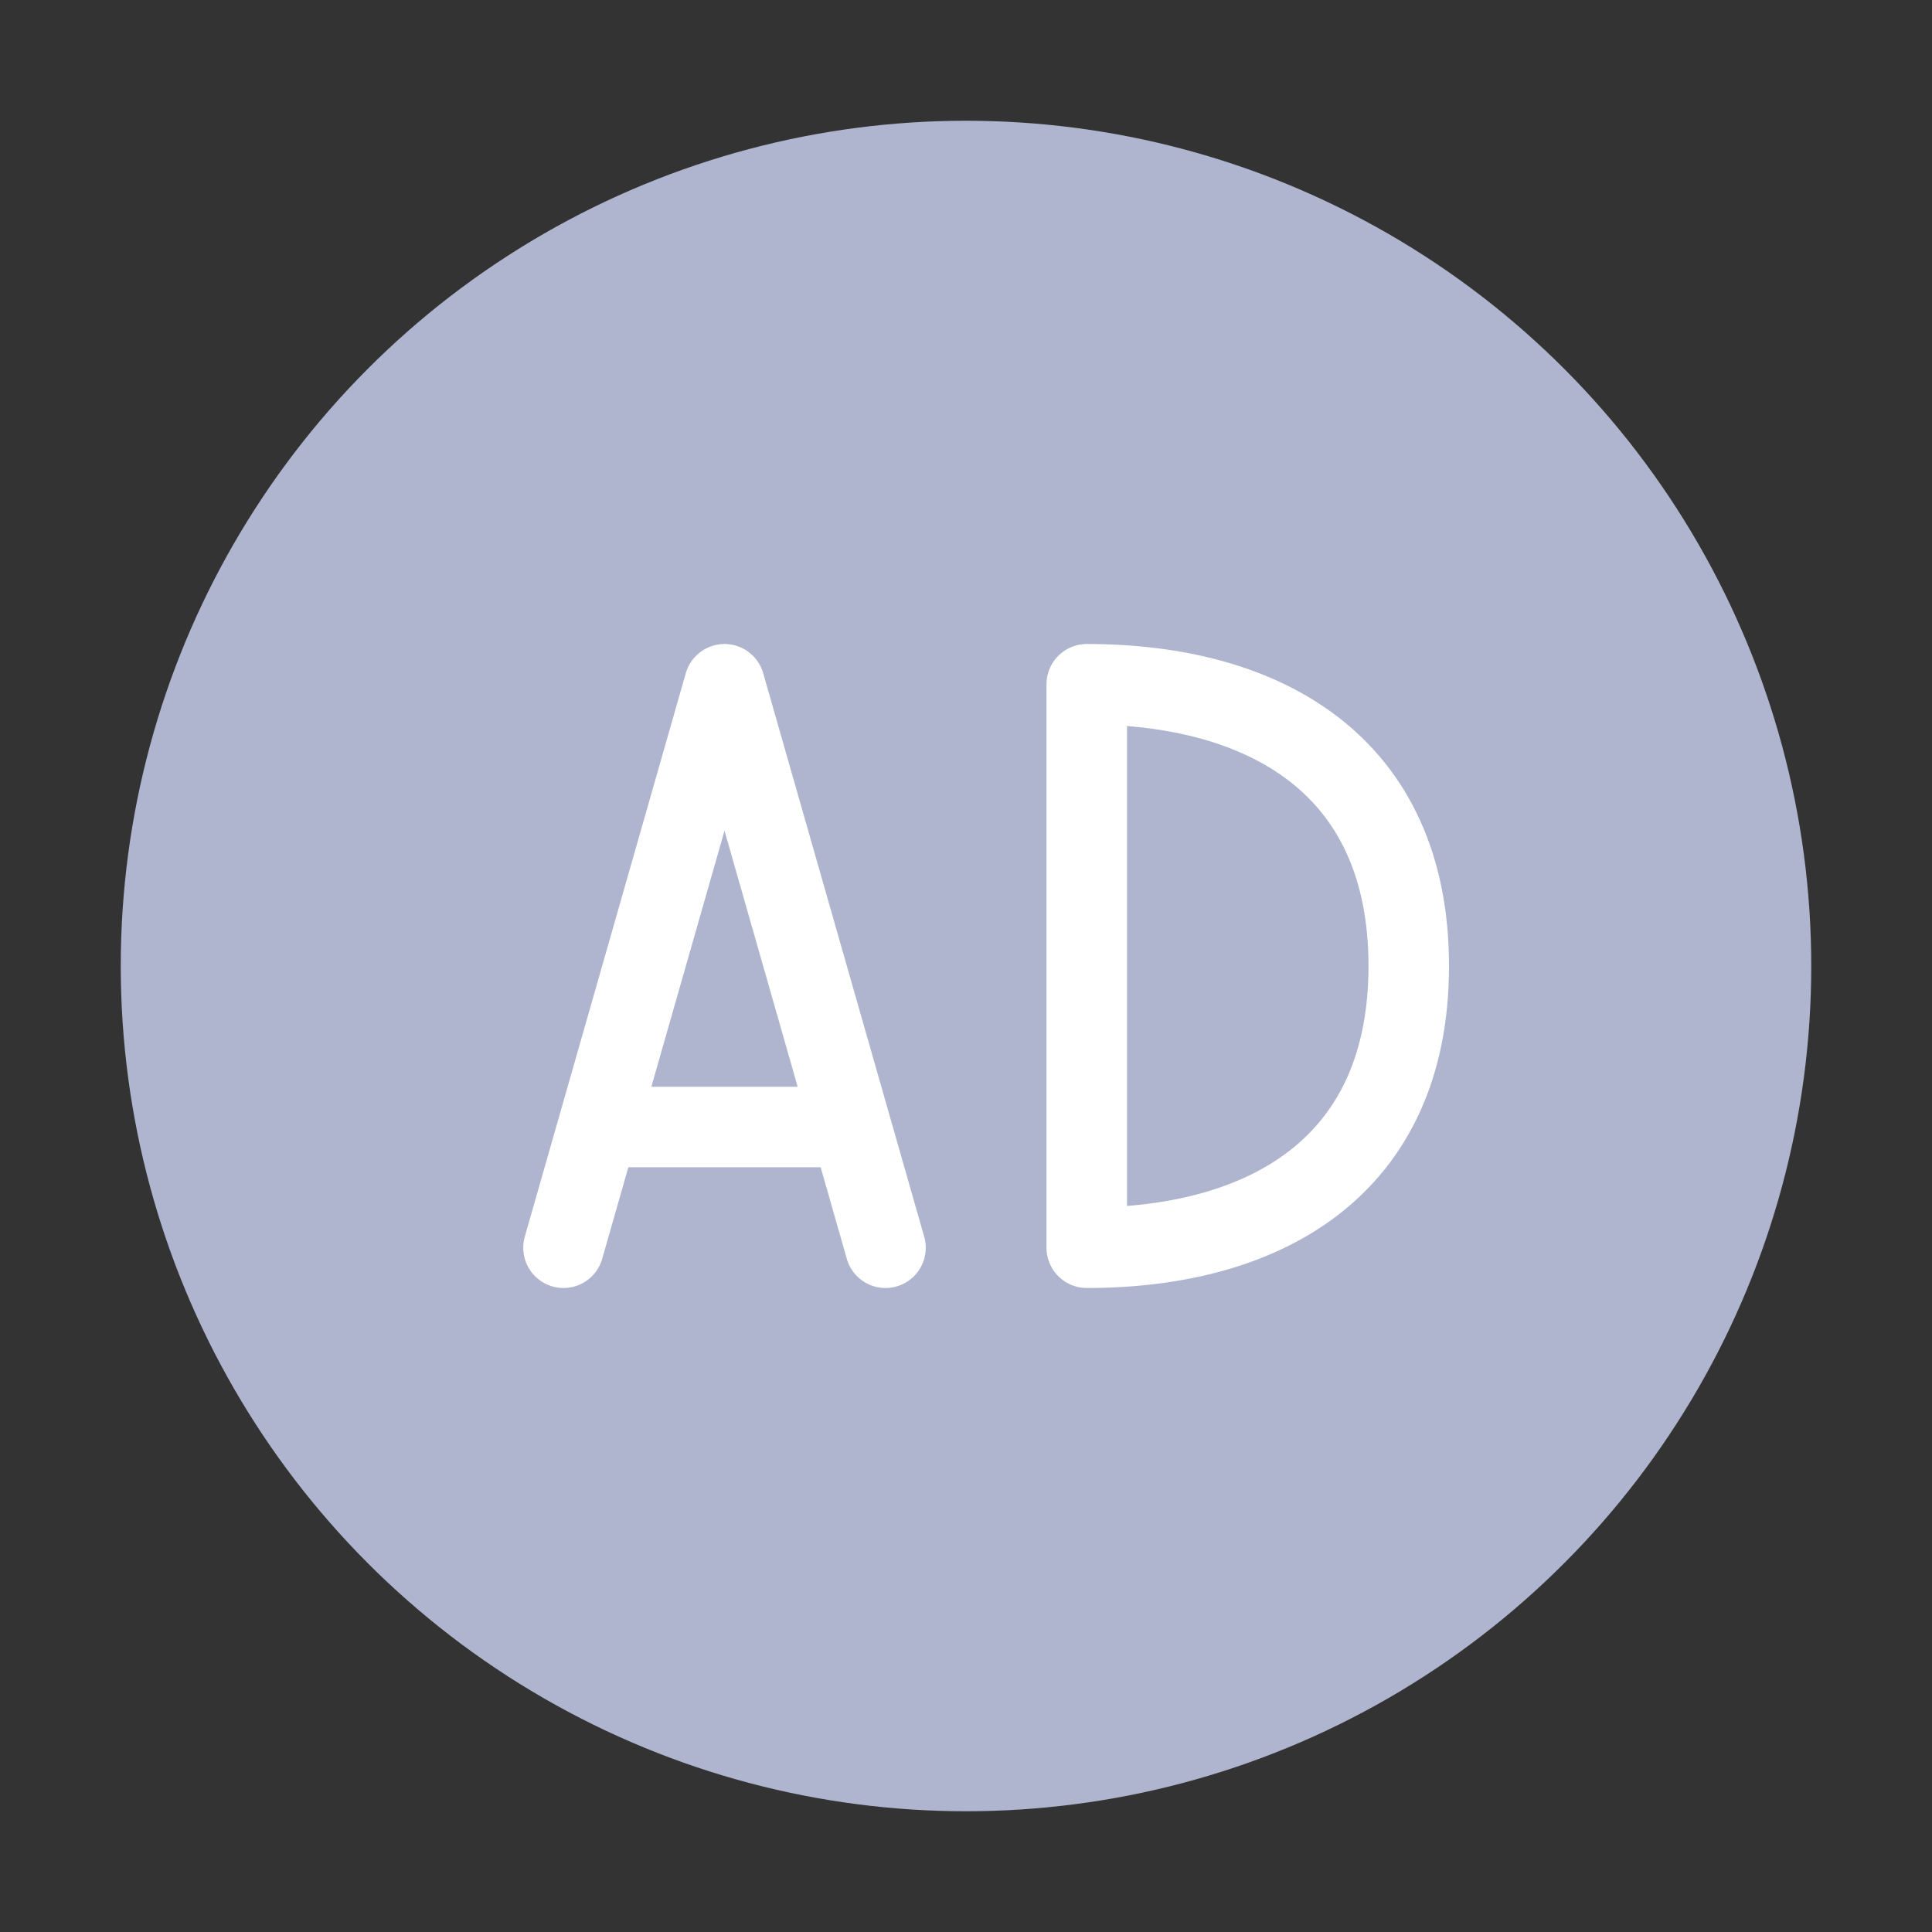
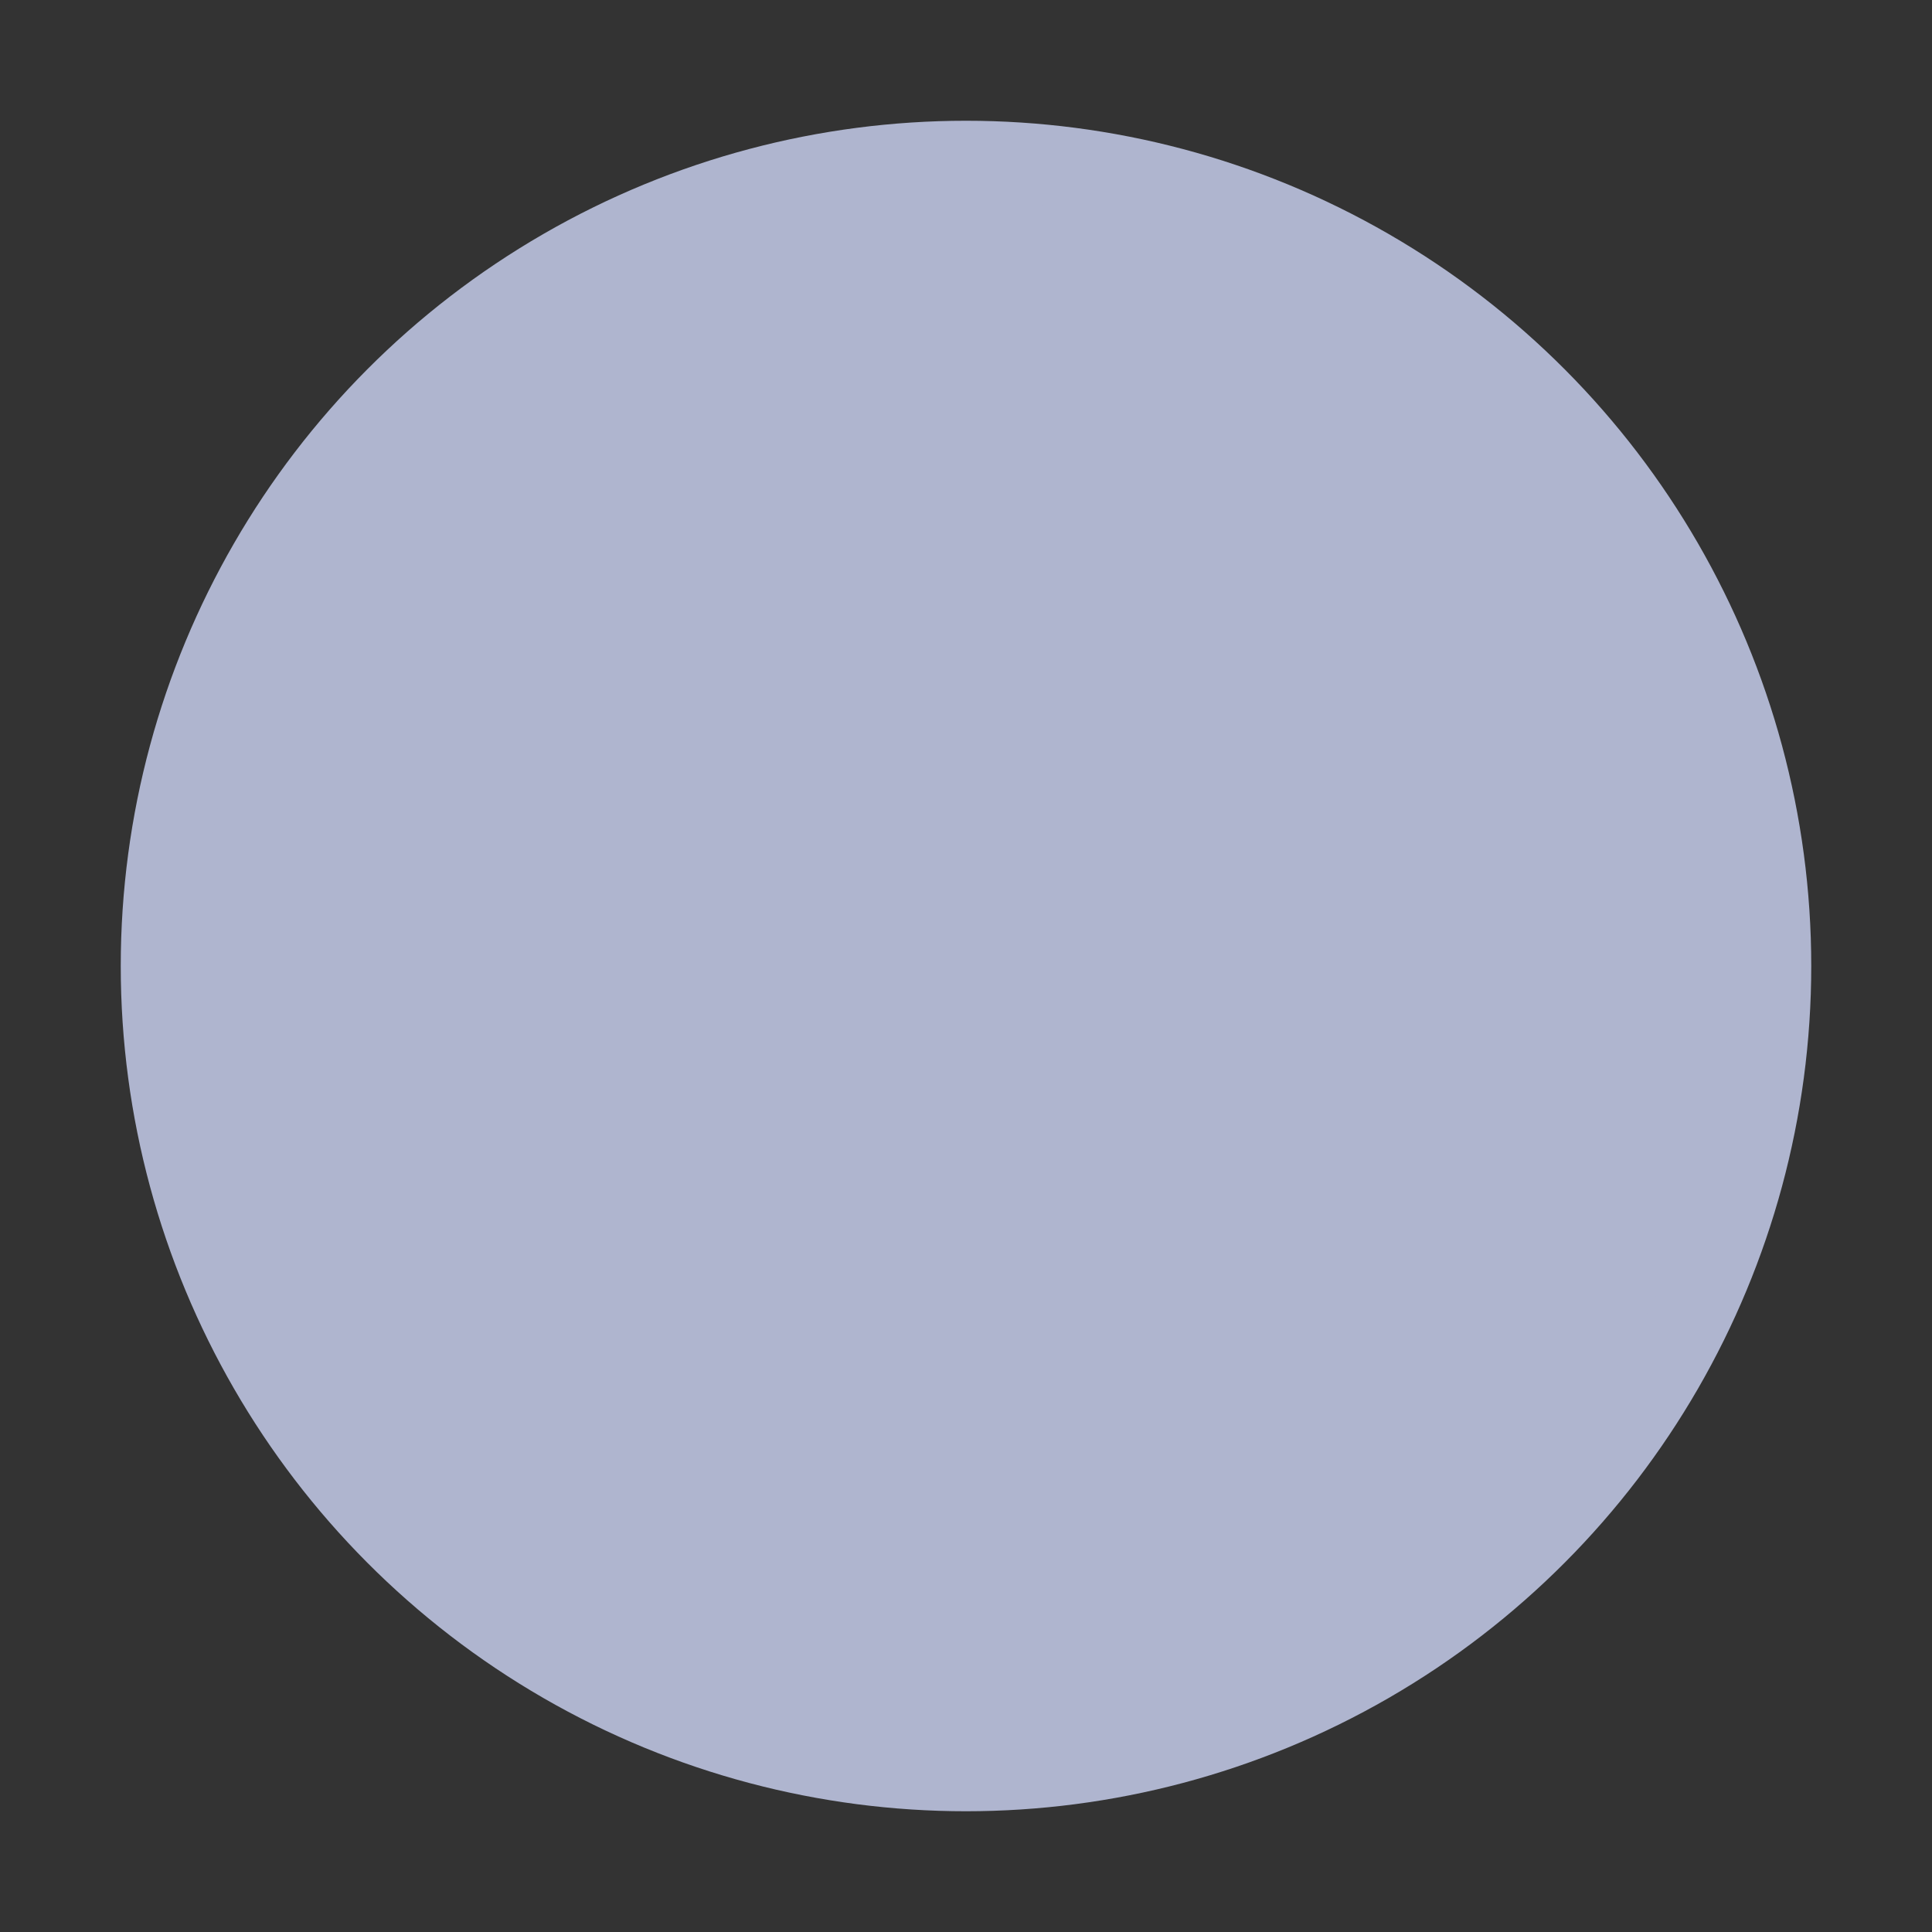
<svg xmlns="http://www.w3.org/2000/svg" width="32" height="32" viewBox="0 0 48 48" fill="none">
  <rect x="0" y="0" width="48" height="48" fill="#333333" stroke="none" />
  <circle cx="24" cy="24" r="20" fill="#AFB5CF" stroke="#AFB5CF" stroke-width="2" stroke-linecap="round" stroke-linejoin="round" />
-   <path d="M38 38L35 35" stroke="#AFB5CF" stroke-width="2" stroke-linecap="round" stroke-linejoin="round" />
-   <path d="M10 10L13 13" stroke="#AFB5CF" stroke-width="2" stroke-linecap="round" stroke-linejoin="round" />
-   <path d="M21.143 28L18 17L14.857 28H21.143Z" fill="#AFB5CF" />
-   <path d="M14 31L14.857 28M22 31L21.143 28M21.143 28L18 17L14.857 28M21.143 28H14.857" stroke="#fff" stroke-width="2" stroke-linecap="round" stroke-linejoin="round" />
-   <path d="M35 24C35 29 31.418 31 27 31V17C31.418 17 35 19 35 24Z" fill="#AFB5CF" stroke="#fff" stroke-width="2" stroke-linecap="round" stroke-linejoin="round" />
</svg>